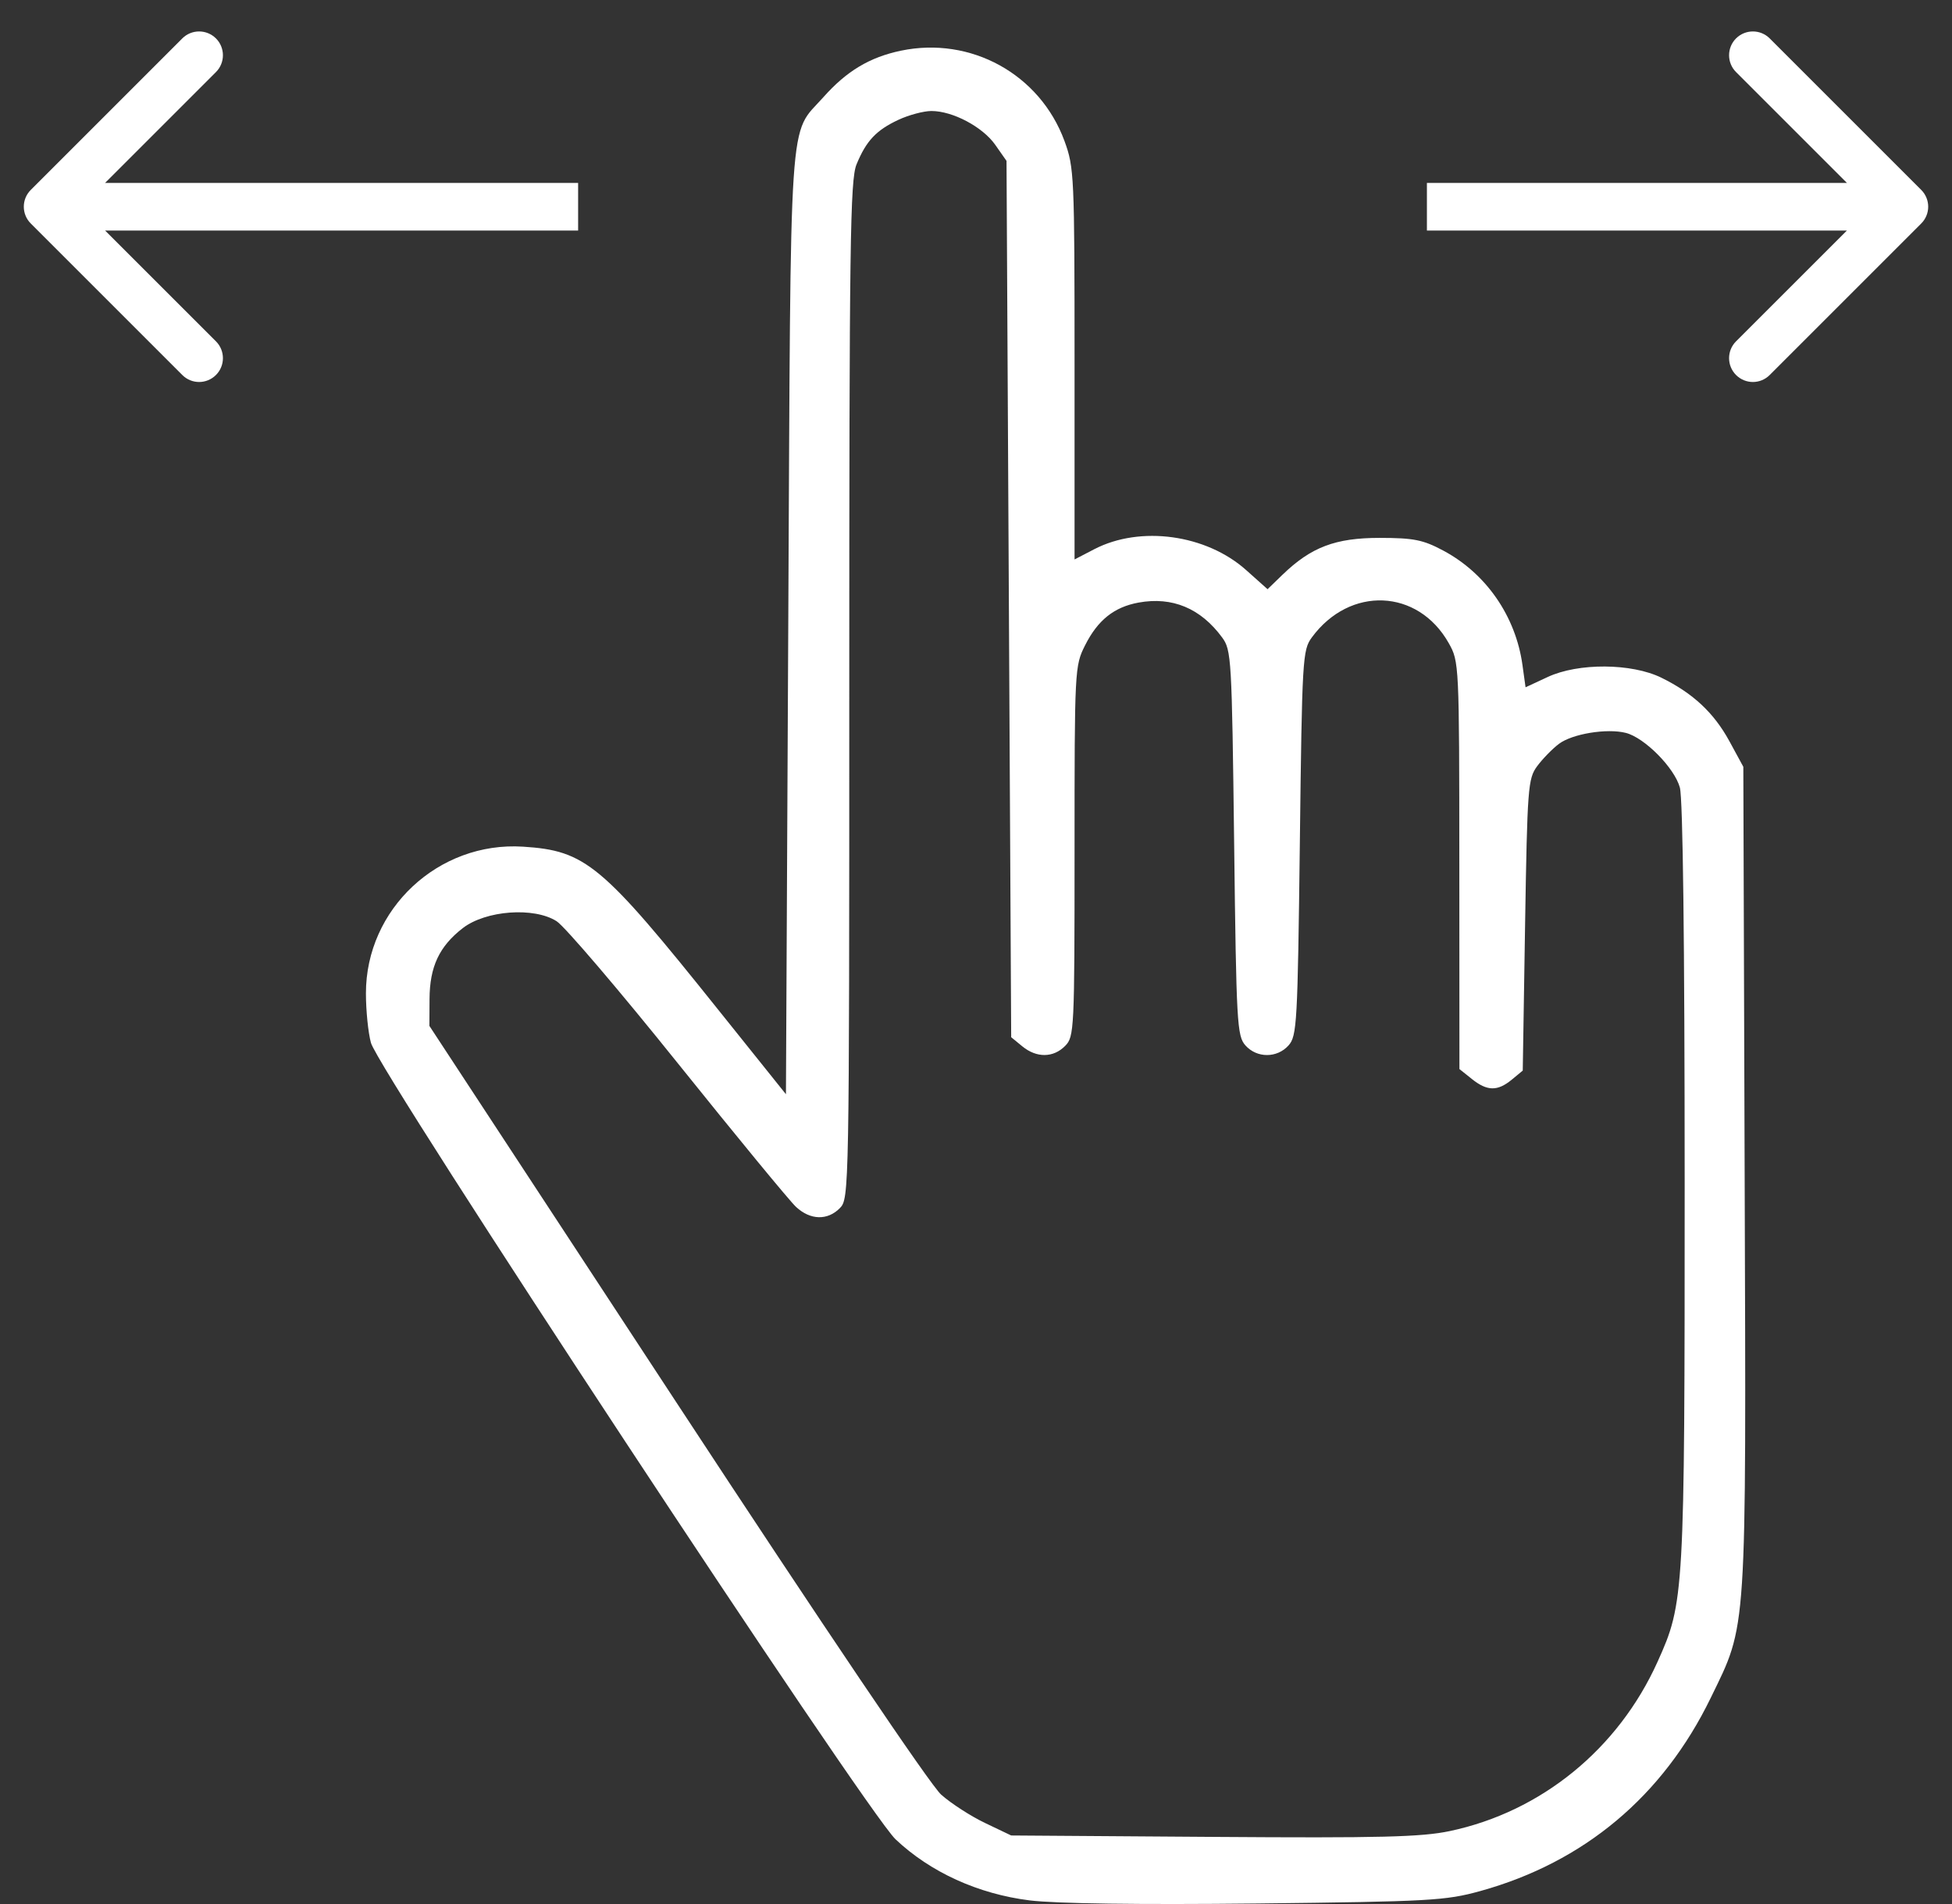
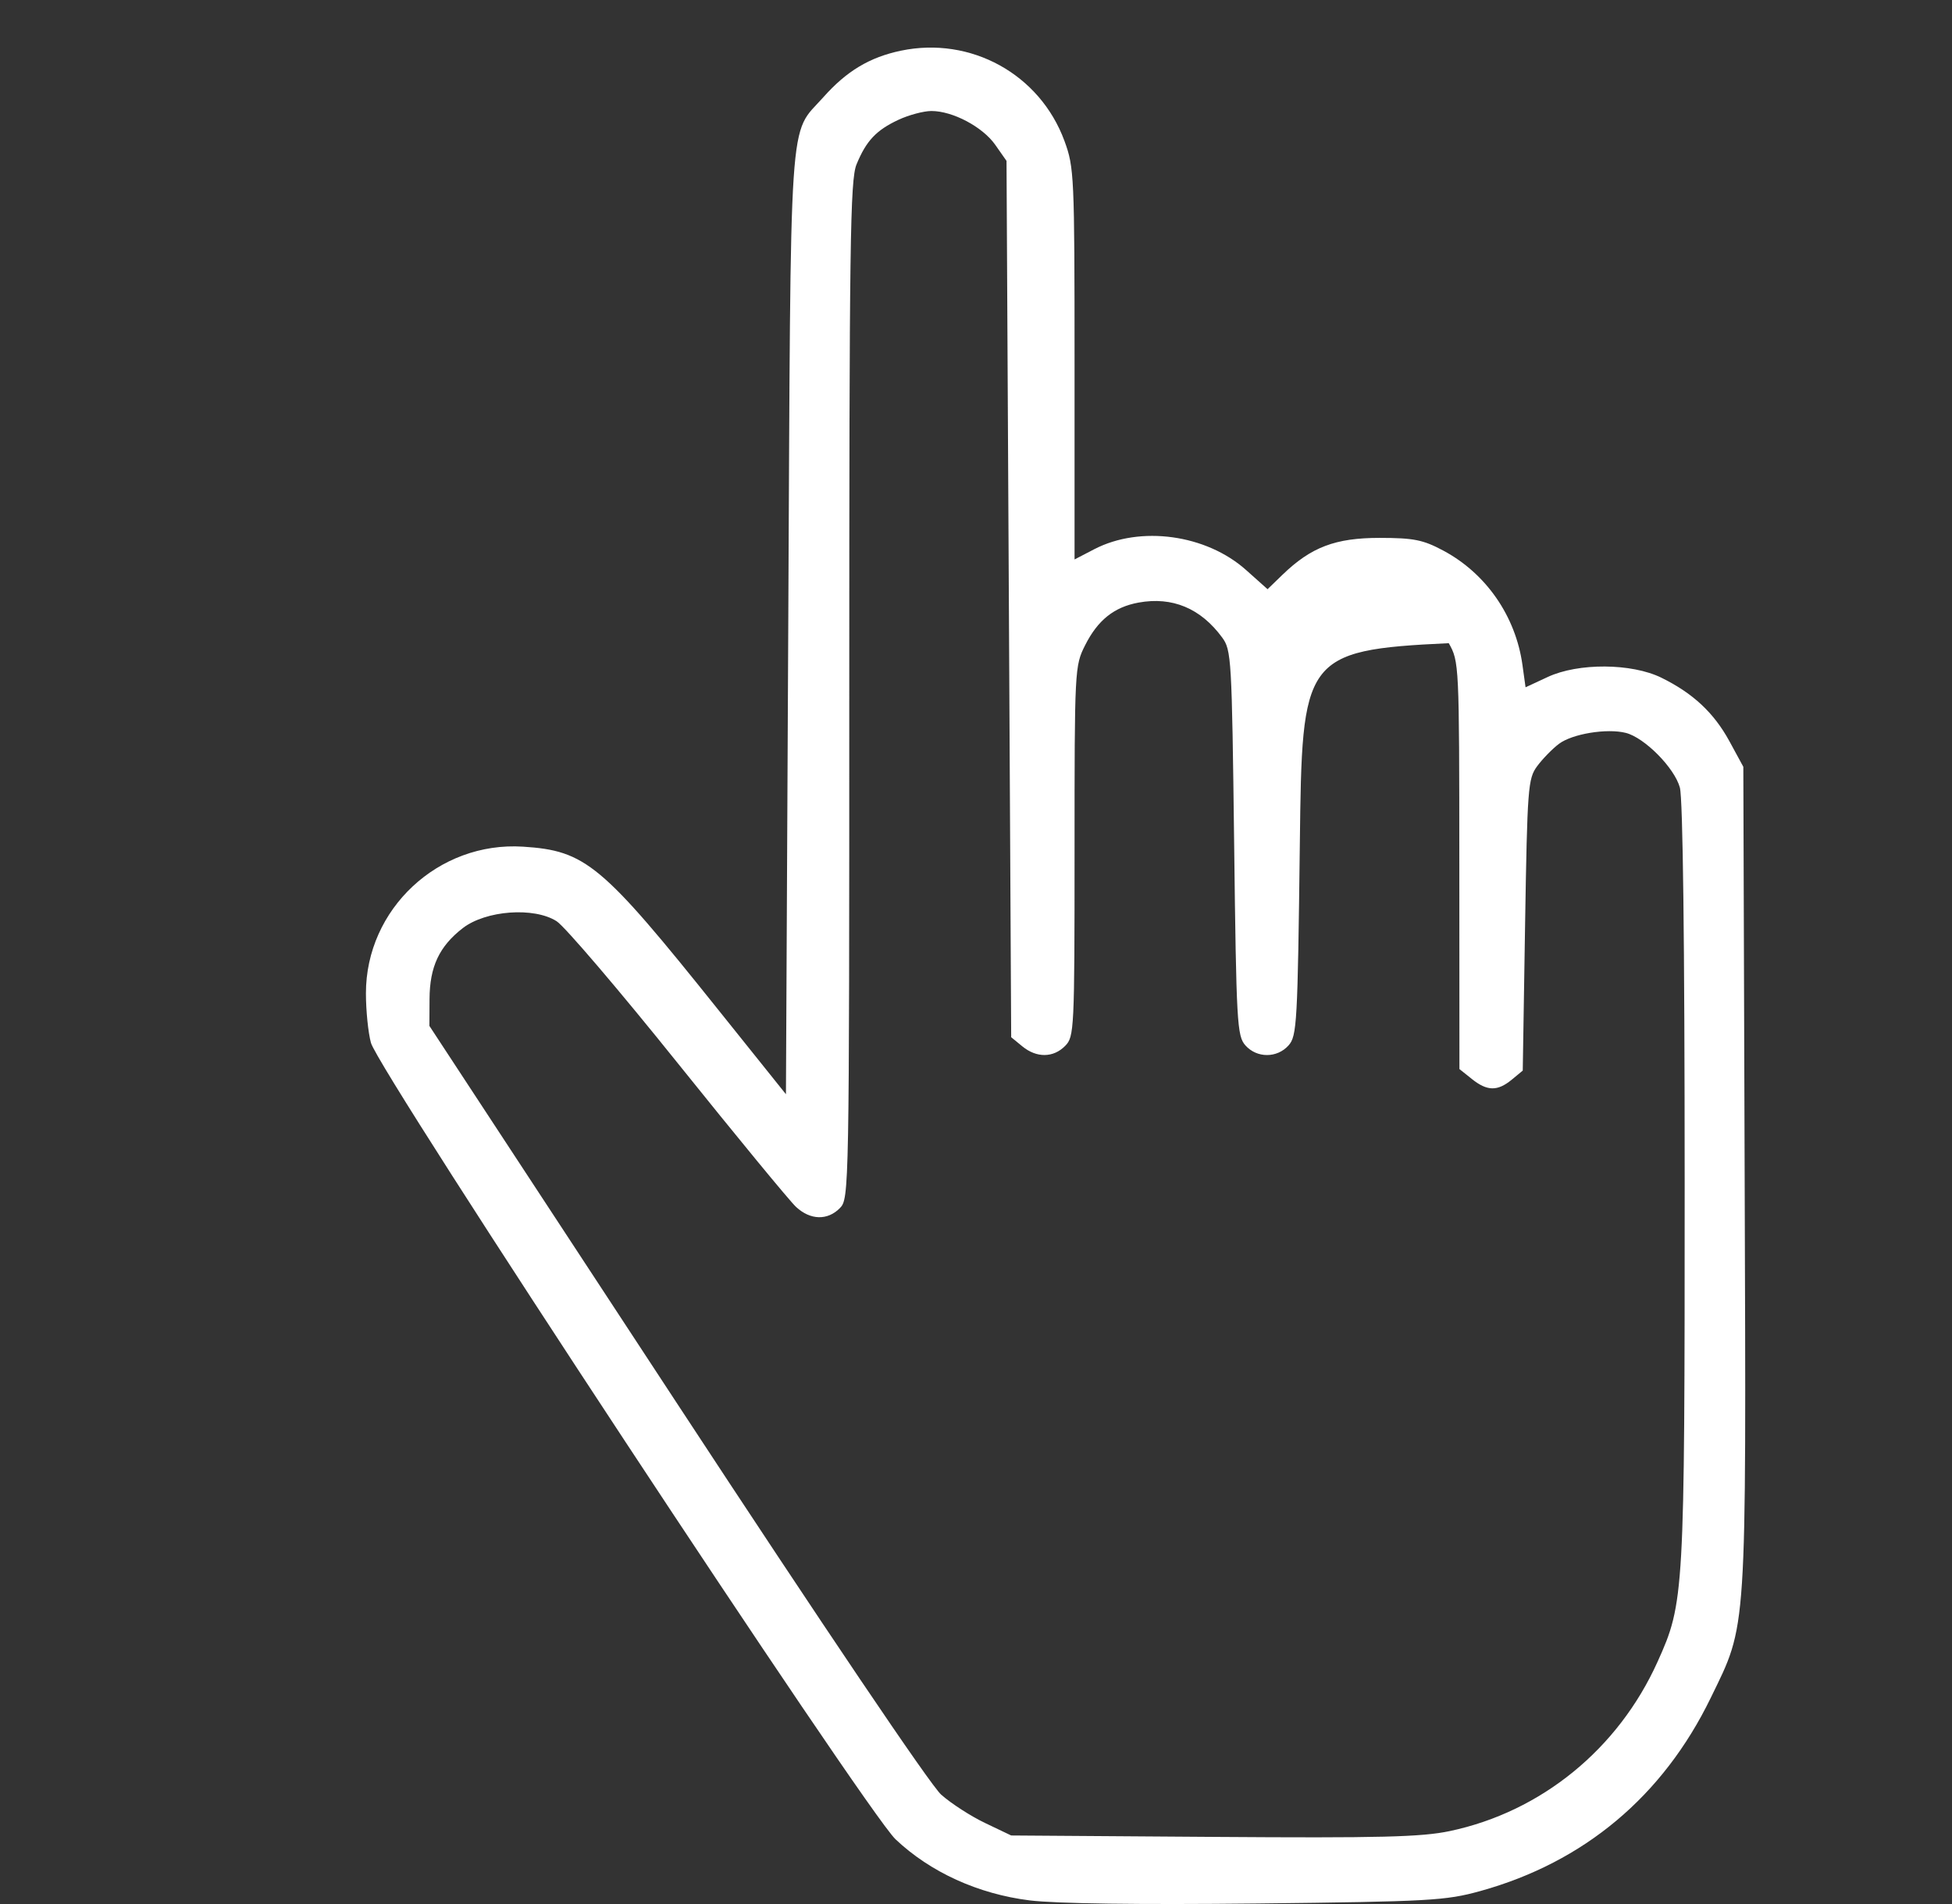
<svg xmlns="http://www.w3.org/2000/svg" width="41" height="40" viewBox="0 0 41 40" fill="none">
  <rect x="0" y="0" width="41" height="40" fill="#333333" stroke="none" />
-   <path fill-rule="evenodd" clip-rule="evenodd" d="M18.922 1.065C18.266 1.203 17.783 1.492 17.296 2.04C16.558 2.871 16.612 2.061 16.557 13.084L16.508 22.988L15.078 21.203C12.636 18.15 12.302 17.872 10.987 17.787C9.209 17.673 7.684 19.096 7.686 20.87C7.686 21.228 7.733 21.695 7.791 21.907C7.958 22.515 18.19 38.053 18.811 38.641C19.542 39.332 20.546 39.789 21.628 39.924C22.181 39.992 23.931 40.016 26.405 39.989C30.025 39.948 30.365 39.929 31.091 39.728C33.272 39.123 34.927 37.736 35.931 35.672C36.7 34.089 36.677 34.452 36.645 24.729L36.617 16.109L36.325 15.572C35.998 14.973 35.56 14.564 34.895 14.237C34.268 13.93 33.15 13.923 32.507 14.223L32.043 14.439L31.978 13.971C31.836 12.945 31.214 12.047 30.315 11.567C29.888 11.339 29.694 11.301 28.978 11.3C28.049 11.3 27.54 11.493 26.938 12.074L26.624 12.378L26.176 11.978C25.338 11.227 23.953 11.036 22.986 11.537L22.57 11.753V7.645C22.57 3.685 22.562 3.517 22.358 2.961C21.842 1.558 20.391 0.758 18.922 1.065ZM18.873 2.516C18.404 2.735 18.194 2.958 17.99 3.455C17.857 3.78 17.838 5.12 17.838 14.502C17.838 25.046 17.836 25.182 17.641 25.38C17.382 25.644 17.02 25.634 16.72 25.355C16.586 25.231 15.47 23.874 14.239 22.34C13.008 20.805 11.861 19.461 11.691 19.353C11.216 19.05 10.202 19.125 9.719 19.499C9.226 19.882 9.026 20.307 9.022 20.986L9.019 21.552L14.204 29.458C17.298 34.175 19.541 37.499 19.767 37.701C19.976 37.887 20.392 38.156 20.693 38.299L21.239 38.56L25.486 38.59C28.998 38.615 29.858 38.593 30.455 38.467C32.375 38.06 33.989 36.744 34.815 34.912C35.377 33.667 35.385 33.519 35.385 24.845C35.384 19.79 35.348 16.778 35.284 16.545C35.172 16.132 34.544 15.498 34.15 15.397C33.752 15.296 33.023 15.416 32.743 15.628C32.603 15.734 32.398 15.945 32.286 16.097C32.094 16.358 32.08 16.541 32.033 19.432L31.984 22.491L31.752 22.683C31.452 22.929 31.236 22.925 30.913 22.666L30.654 22.459L30.652 18.181C30.65 13.94 30.648 13.9 30.43 13.512C29.785 12.366 28.352 12.305 27.554 13.391C27.359 13.657 27.349 13.825 27.302 17.709C27.256 21.504 27.241 21.764 27.065 21.962C26.824 22.232 26.399 22.232 26.159 21.962C25.983 21.764 25.968 21.504 25.922 17.709C25.874 13.825 25.865 13.657 25.669 13.391C25.219 12.779 24.623 12.53 23.915 12.659C23.401 12.753 23.058 13.027 22.792 13.555C22.573 13.99 22.57 14.05 22.57 17.884C22.57 21.638 22.563 21.779 22.373 21.972C22.125 22.225 21.772 22.228 21.472 21.981L21.239 21.79L21.19 12.585L21.141 3.38L20.904 3.042C20.639 2.665 20.011 2.332 19.564 2.332C19.401 2.332 19.09 2.415 18.873 2.516Z" fill="white" />
-   <path d="M40.353 4.696C40.549 4.501 40.549 4.184 40.353 3.989L37.171 0.807C36.976 0.612 36.66 0.612 36.464 0.807C36.269 1.002 36.269 1.319 36.464 1.514L39.293 4.343L36.464 7.171C36.269 7.366 36.269 7.683 36.464 7.878C36.66 8.074 36.976 8.074 37.171 7.878L40.353 4.696ZM29.971 4.343V4.843L40 4.843V4.343V3.843L29.971 3.843V4.343Z" fill="white" />
-   <path d="M0.647 3.989C0.451 4.184 0.451 4.501 0.647 4.696L3.829 7.878C4.024 8.074 4.34 8.074 4.536 7.878C4.731 7.683 4.731 7.366 4.536 7.171L1.707 4.343L4.536 1.514C4.731 1.319 4.731 1.002 4.536 0.807C4.34 0.612 4.024 0.612 3.829 0.807L0.647 3.989ZM12.143 4.343V3.843L1 3.843V4.343V4.843L12.143 4.843V4.343Z" fill="white" />
+   <path fill-rule="evenodd" clip-rule="evenodd" d="M18.922 1.065C18.266 1.203 17.783 1.492 17.296 2.04C16.558 2.871 16.612 2.061 16.557 13.084L16.508 22.988L15.078 21.203C12.636 18.15 12.302 17.872 10.987 17.787C9.209 17.673 7.684 19.096 7.686 20.87C7.686 21.228 7.733 21.695 7.791 21.907C7.958 22.515 18.19 38.053 18.811 38.641C19.542 39.332 20.546 39.789 21.628 39.924C22.181 39.992 23.931 40.016 26.405 39.989C30.025 39.948 30.365 39.929 31.091 39.728C33.272 39.123 34.927 37.736 35.931 35.672C36.7 34.089 36.677 34.452 36.645 24.729L36.617 16.109L36.325 15.572C35.998 14.973 35.56 14.564 34.895 14.237C34.268 13.93 33.15 13.923 32.507 14.223L32.043 14.439L31.978 13.971C31.836 12.945 31.214 12.047 30.315 11.567C29.888 11.339 29.694 11.301 28.978 11.3C28.049 11.3 27.54 11.493 26.938 12.074L26.624 12.378L26.176 11.978C25.338 11.227 23.953 11.036 22.986 11.537L22.57 11.753V7.645C22.57 3.685 22.562 3.517 22.358 2.961C21.842 1.558 20.391 0.758 18.922 1.065ZM18.873 2.516C18.404 2.735 18.194 2.958 17.99 3.455C17.857 3.78 17.838 5.12 17.838 14.502C17.838 25.046 17.836 25.182 17.641 25.38C17.382 25.644 17.02 25.634 16.72 25.355C16.586 25.231 15.47 23.874 14.239 22.34C13.008 20.805 11.861 19.461 11.691 19.353C11.216 19.05 10.202 19.125 9.719 19.499C9.226 19.882 9.026 20.307 9.022 20.986L9.019 21.552L14.204 29.458C17.298 34.175 19.541 37.499 19.767 37.701C19.976 37.887 20.392 38.156 20.693 38.299L21.239 38.56L25.486 38.59C28.998 38.615 29.858 38.593 30.455 38.467C32.375 38.06 33.989 36.744 34.815 34.912C35.377 33.667 35.385 33.519 35.385 24.845C35.384 19.79 35.348 16.778 35.284 16.545C35.172 16.132 34.544 15.498 34.15 15.397C33.752 15.296 33.023 15.416 32.743 15.628C32.603 15.734 32.398 15.945 32.286 16.097C32.094 16.358 32.08 16.541 32.033 19.432L31.984 22.491L31.752 22.683C31.452 22.929 31.236 22.925 30.913 22.666L30.654 22.459L30.652 18.181C30.65 13.94 30.648 13.9 30.43 13.512C27.359 13.657 27.349 13.825 27.302 17.709C27.256 21.504 27.241 21.764 27.065 21.962C26.824 22.232 26.399 22.232 26.159 21.962C25.983 21.764 25.968 21.504 25.922 17.709C25.874 13.825 25.865 13.657 25.669 13.391C25.219 12.779 24.623 12.53 23.915 12.659C23.401 12.753 23.058 13.027 22.792 13.555C22.573 13.99 22.57 14.05 22.57 17.884C22.57 21.638 22.563 21.779 22.373 21.972C22.125 22.225 21.772 22.228 21.472 21.981L21.239 21.79L21.19 12.585L21.141 3.38L20.904 3.042C20.639 2.665 20.011 2.332 19.564 2.332C19.401 2.332 19.09 2.415 18.873 2.516Z" fill="white" />
</svg>